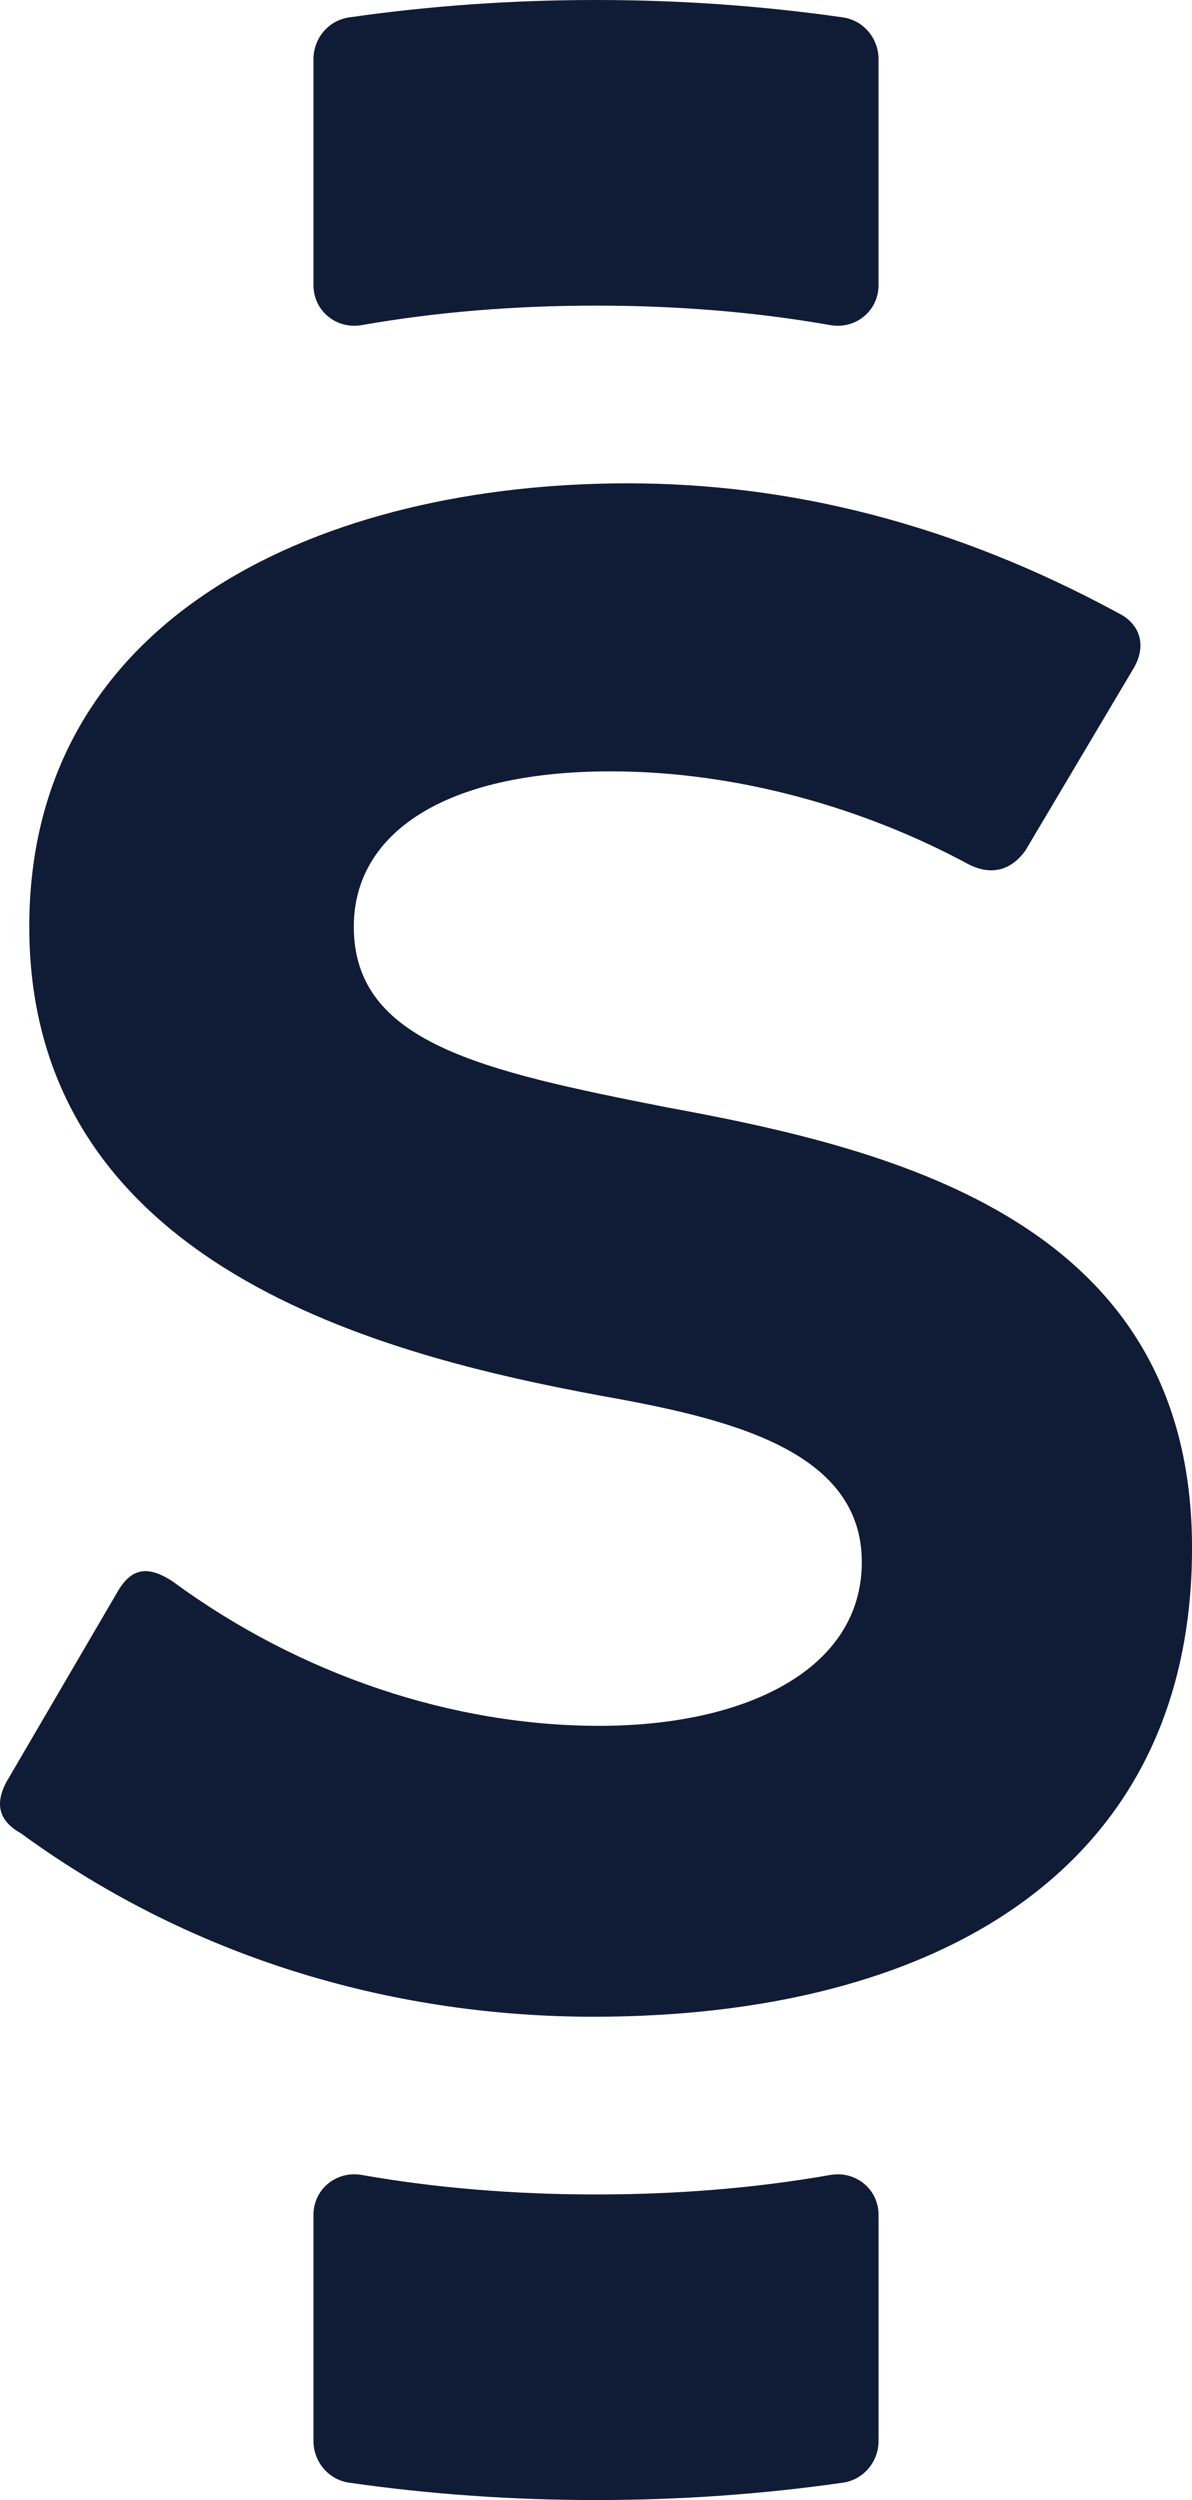
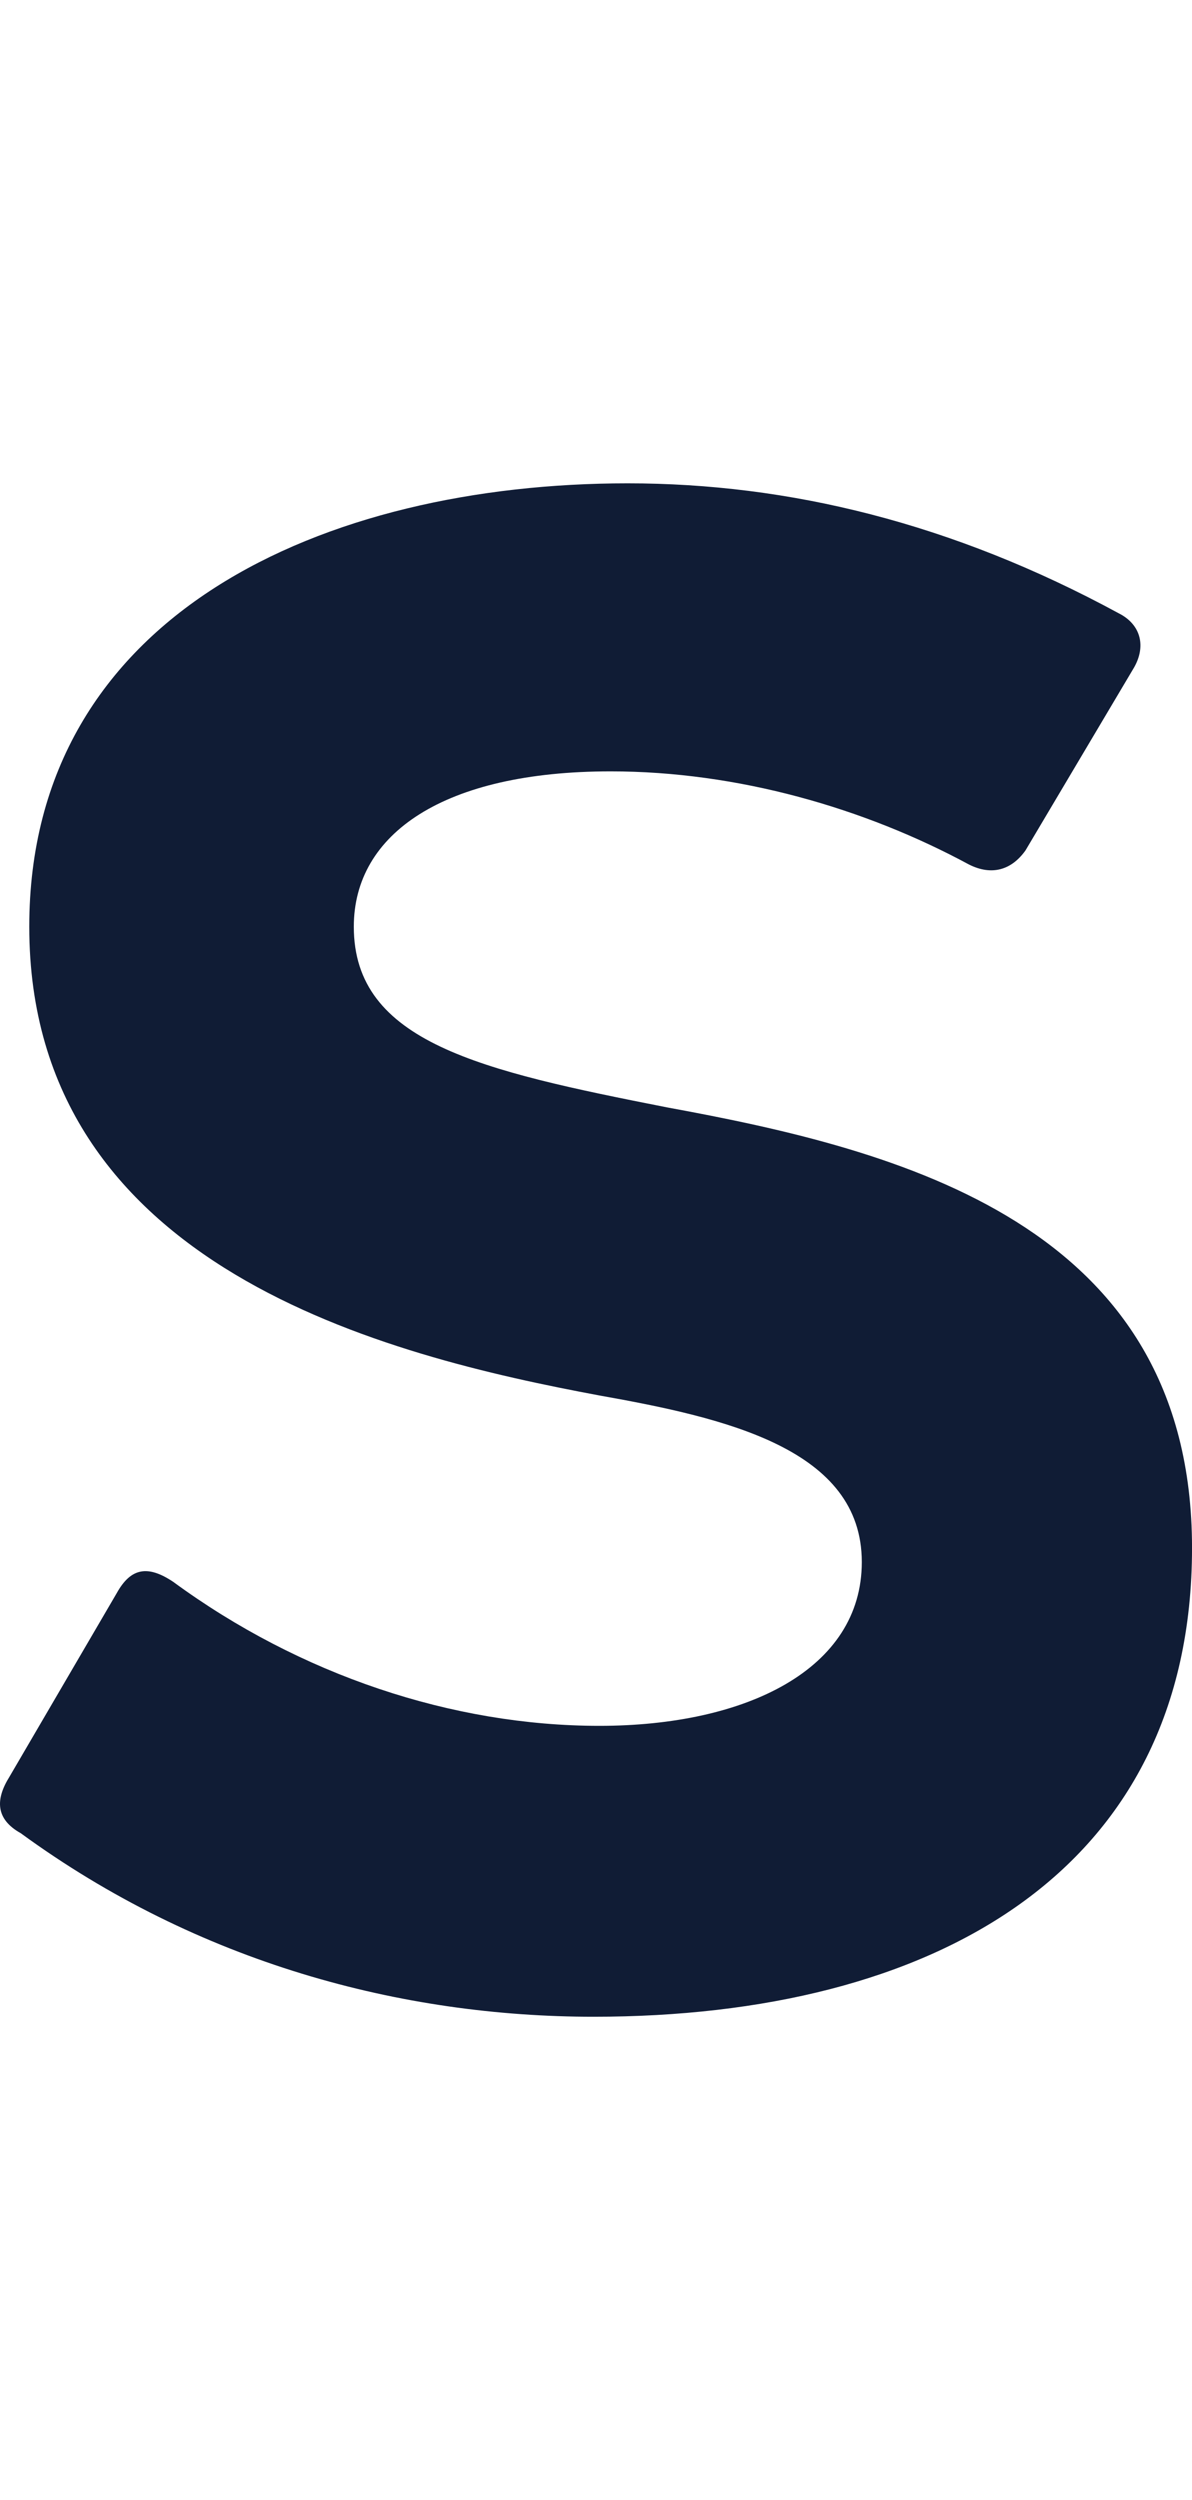
<svg xmlns="http://www.w3.org/2000/svg" id="Camada_2" data-name="Camada 2" viewBox="0 0 465.94 976.64">
  <defs>
    <style>
      .cls-1 {
        fill: #101c35;
      }
    </style>
  </defs>
  <g id="Camada_1-2" data-name="Camada 1">
    <g>
-       <path class="cls-1" d="M232.97,857.25c-31.43,0-62.06-2.43-91.55-7.61-9.93-1.74-18.89,5.52-18.89,15.6v88.33c0,8.09,5.89,15.12,13.9,16.27,31.46,4.53,63.78,6.79,96.54,6.79s65.08-2.27,96.55-6.79c8.01-1.15,13.9-8.18,13.9-16.27v-88.33c0-10.08-8.97-17.34-18.89-15.6-29.49,5.18-60.11,7.61-91.55,7.61ZM232.97,0c-32.76,0-65.08,2.27-96.54,6.8-8.01,1.15-13.9,8.18-13.9,16.27v88.33c0,10.08,8.97,17.34,18.89,15.6,29.49-5.18,60.12-7.61,91.55-7.61s62.06,2.42,91.55,7.61c9.93,1.74,18.89-5.52,18.89-15.6V23.07c0-8.09-5.89-15.12-13.9-16.27-31.47-4.53-63.78-6.8-96.55-6.8Z" />
      <path class="cls-1" d="M232.06,787.83c-75.02,0-154.45-20.96-223.95-71.7-9.92-5.52-9.92-13.24-4.4-22.07l41.92-71.71c5.52-9.94,12.14-11.04,22.07-4.42,49.64,36.41,109.21,56.26,166.58,56.26s102.59-22.07,102.59-63.98c0-44.13-52.96-56.26-102.59-65.08-82.73-15.45-222.84-49.65-222.84-183.12,0-122.45,115.84-173.2,233.88-173.2,62.88,0,126.86,15.44,191.94,50.75,8.82,4.41,11.03,13.24,5.52,22.06l-41.93,70.6c-5.51,7.72-13.23,9.93-22.05,5.52-40.83-22.07-90.47-36.41-140.11-36.41-65.1,0-100.39,24.28-100.39,60.68,0,45.23,49.64,56.26,122.46,70.59,90.45,16.56,205.19,45.23,205.19,172.09s-101.49,183.14-233.87,183.14Z" />
    </g>
  </g>
</svg>